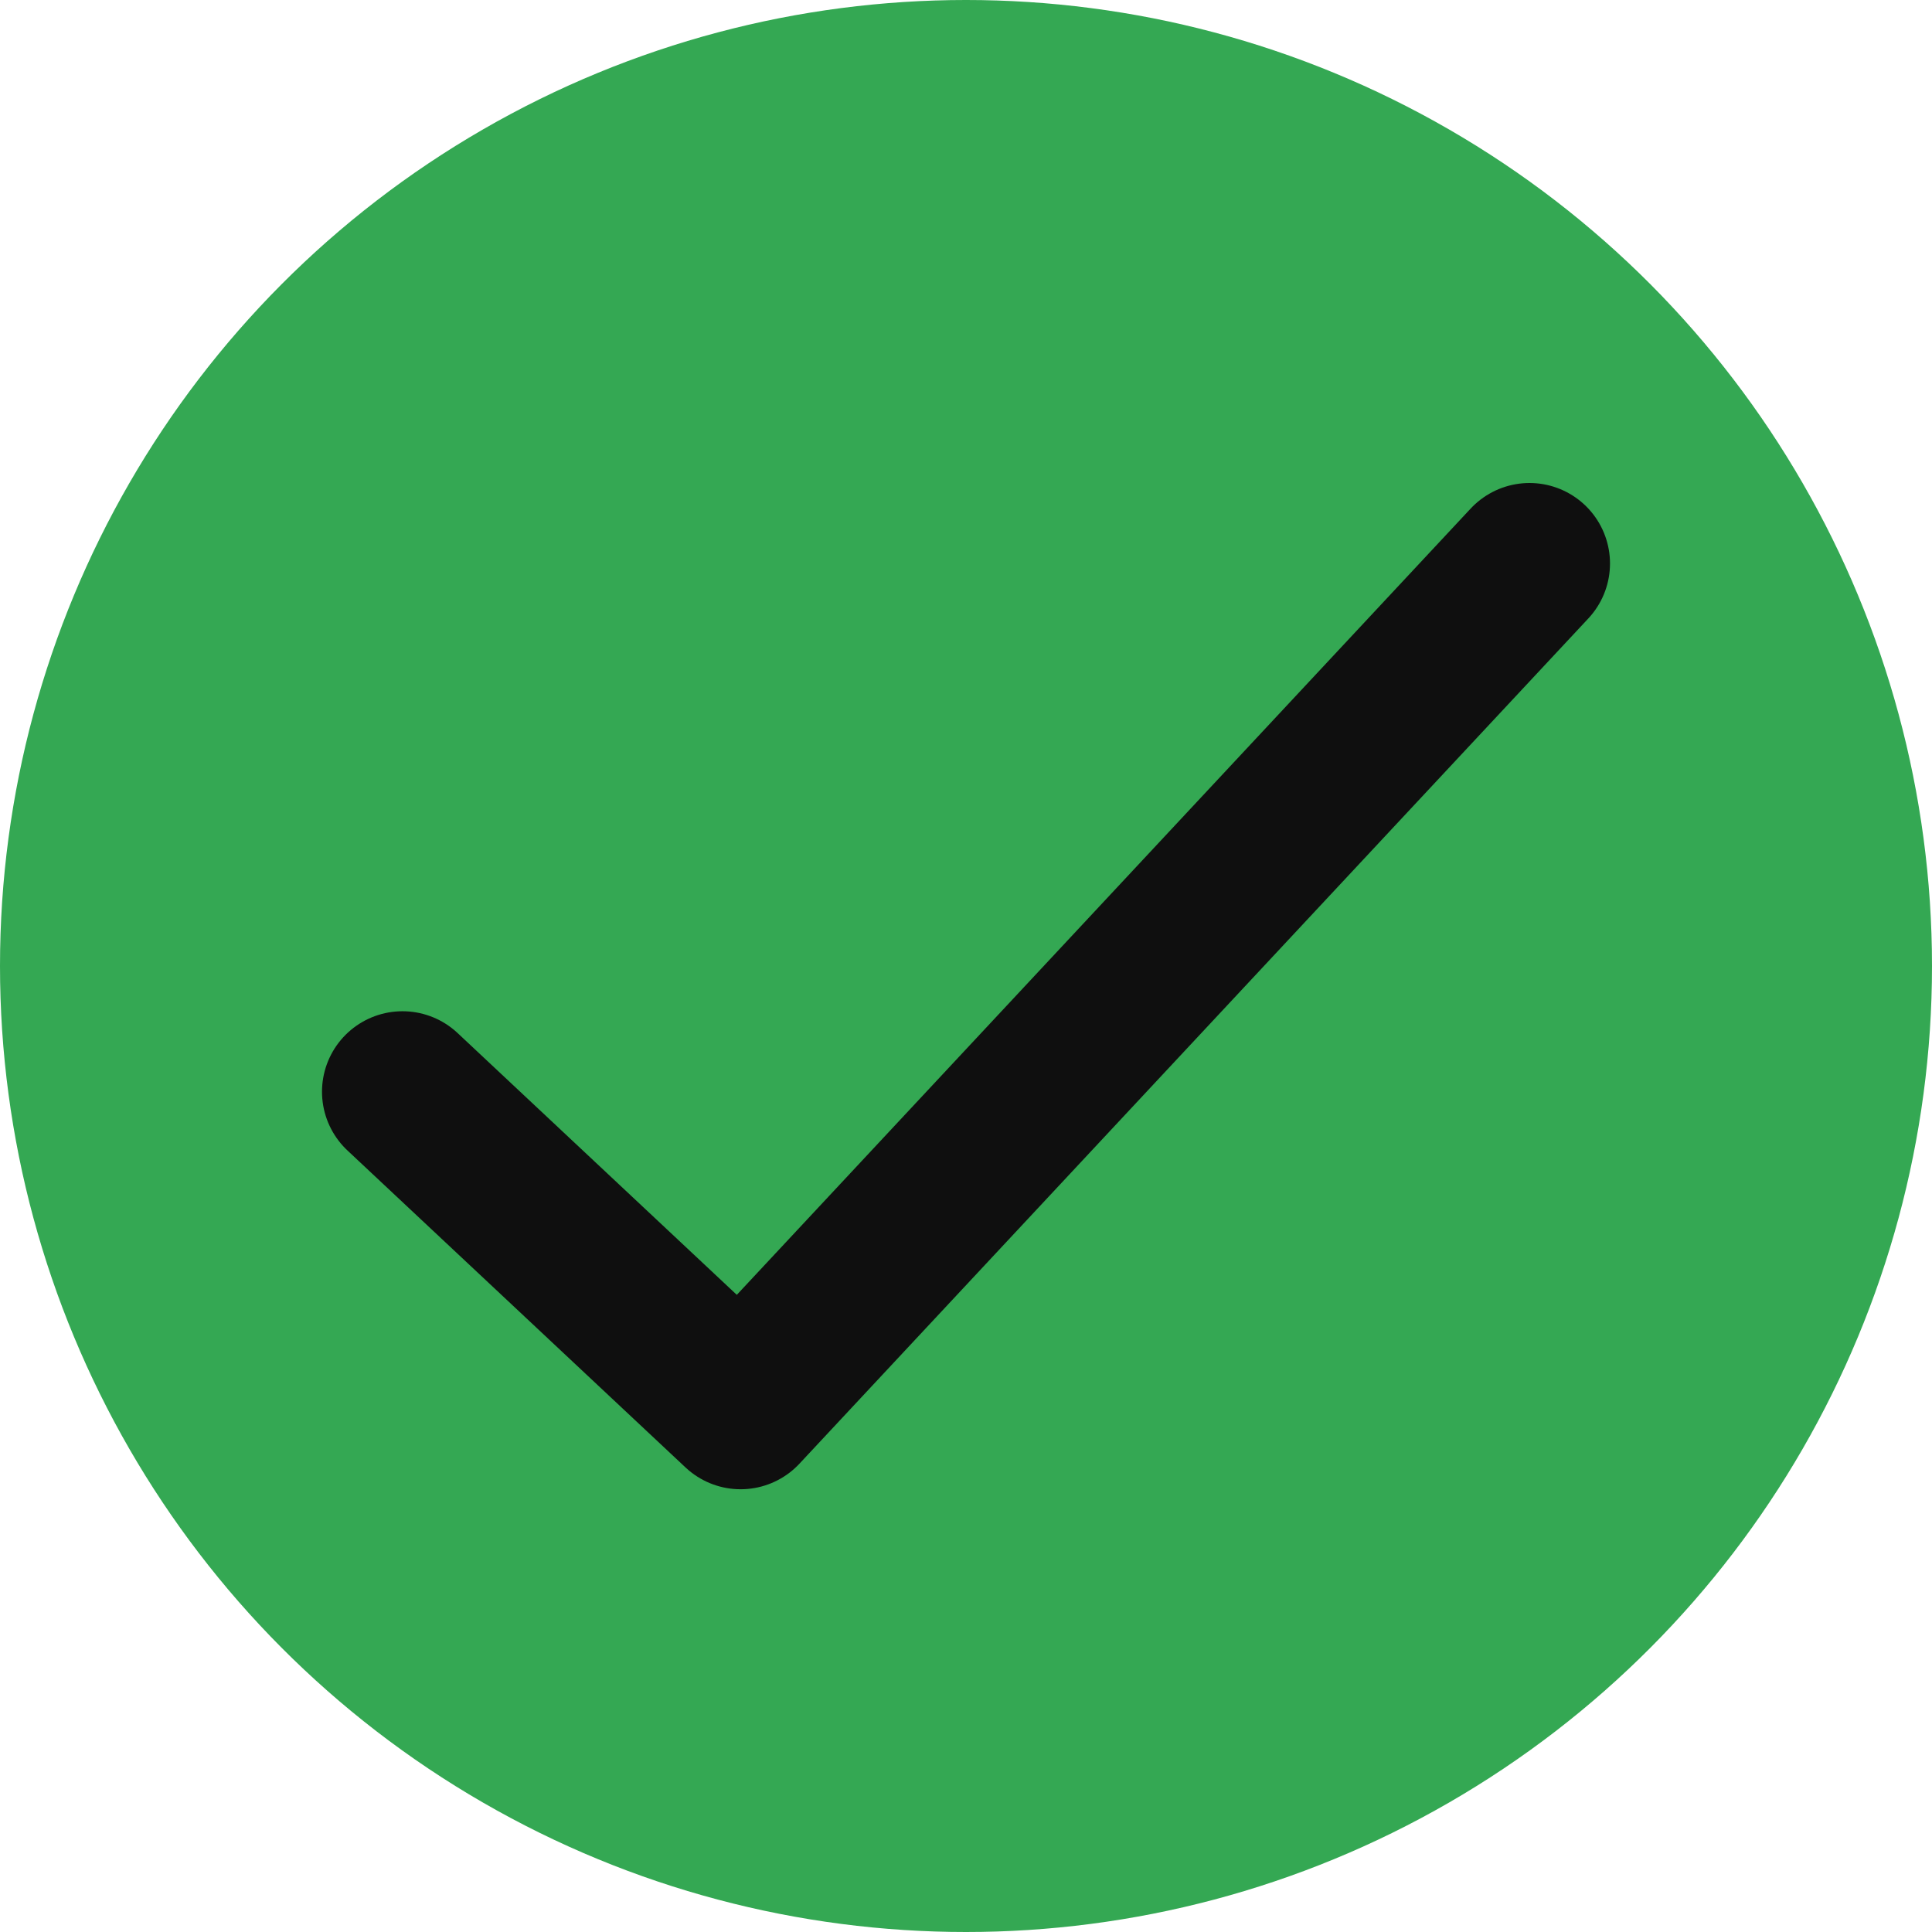
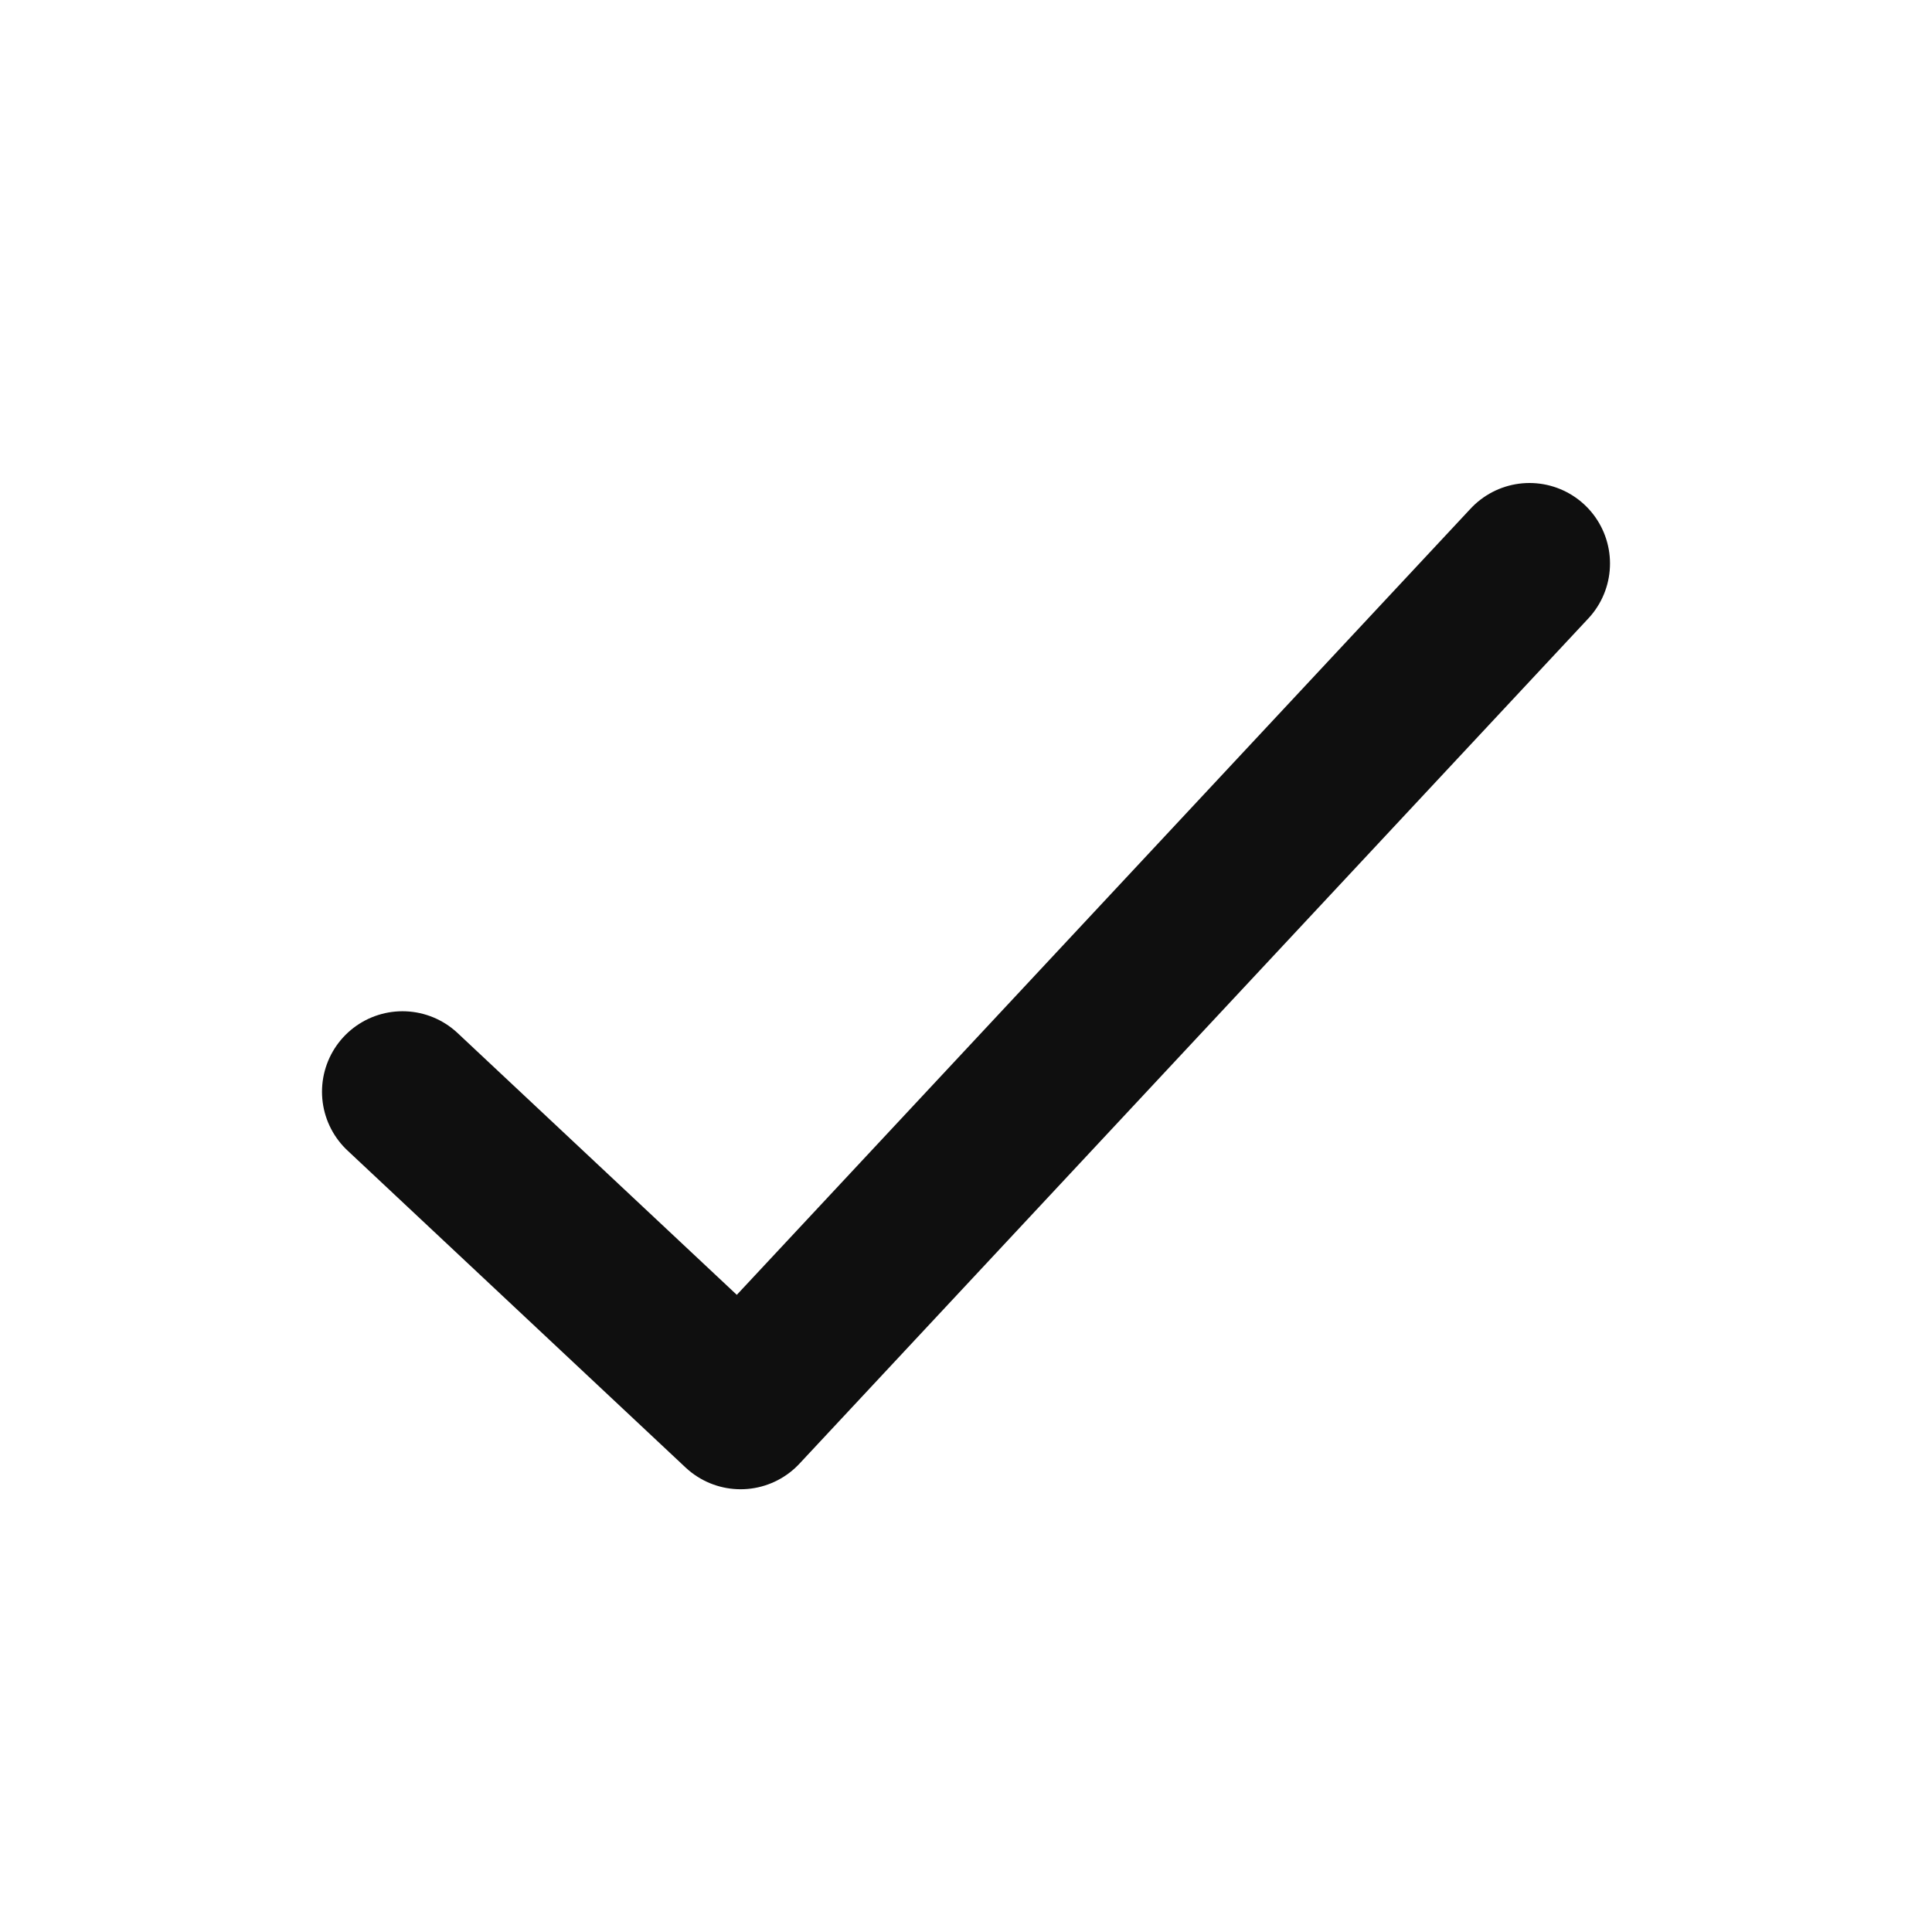
<svg xmlns="http://www.w3.org/2000/svg" width="24" height="24" viewBox="0 0 24 24" fill="none">
-   <circle cx="12" cy="12" r="12" fill="#34A853" />
  <path d="M19 7L9.2 17.5L5 13.562" stroke="#0F0F0F" stroke-width="2" stroke-linecap="round" stroke-linejoin="round" />
</svg>